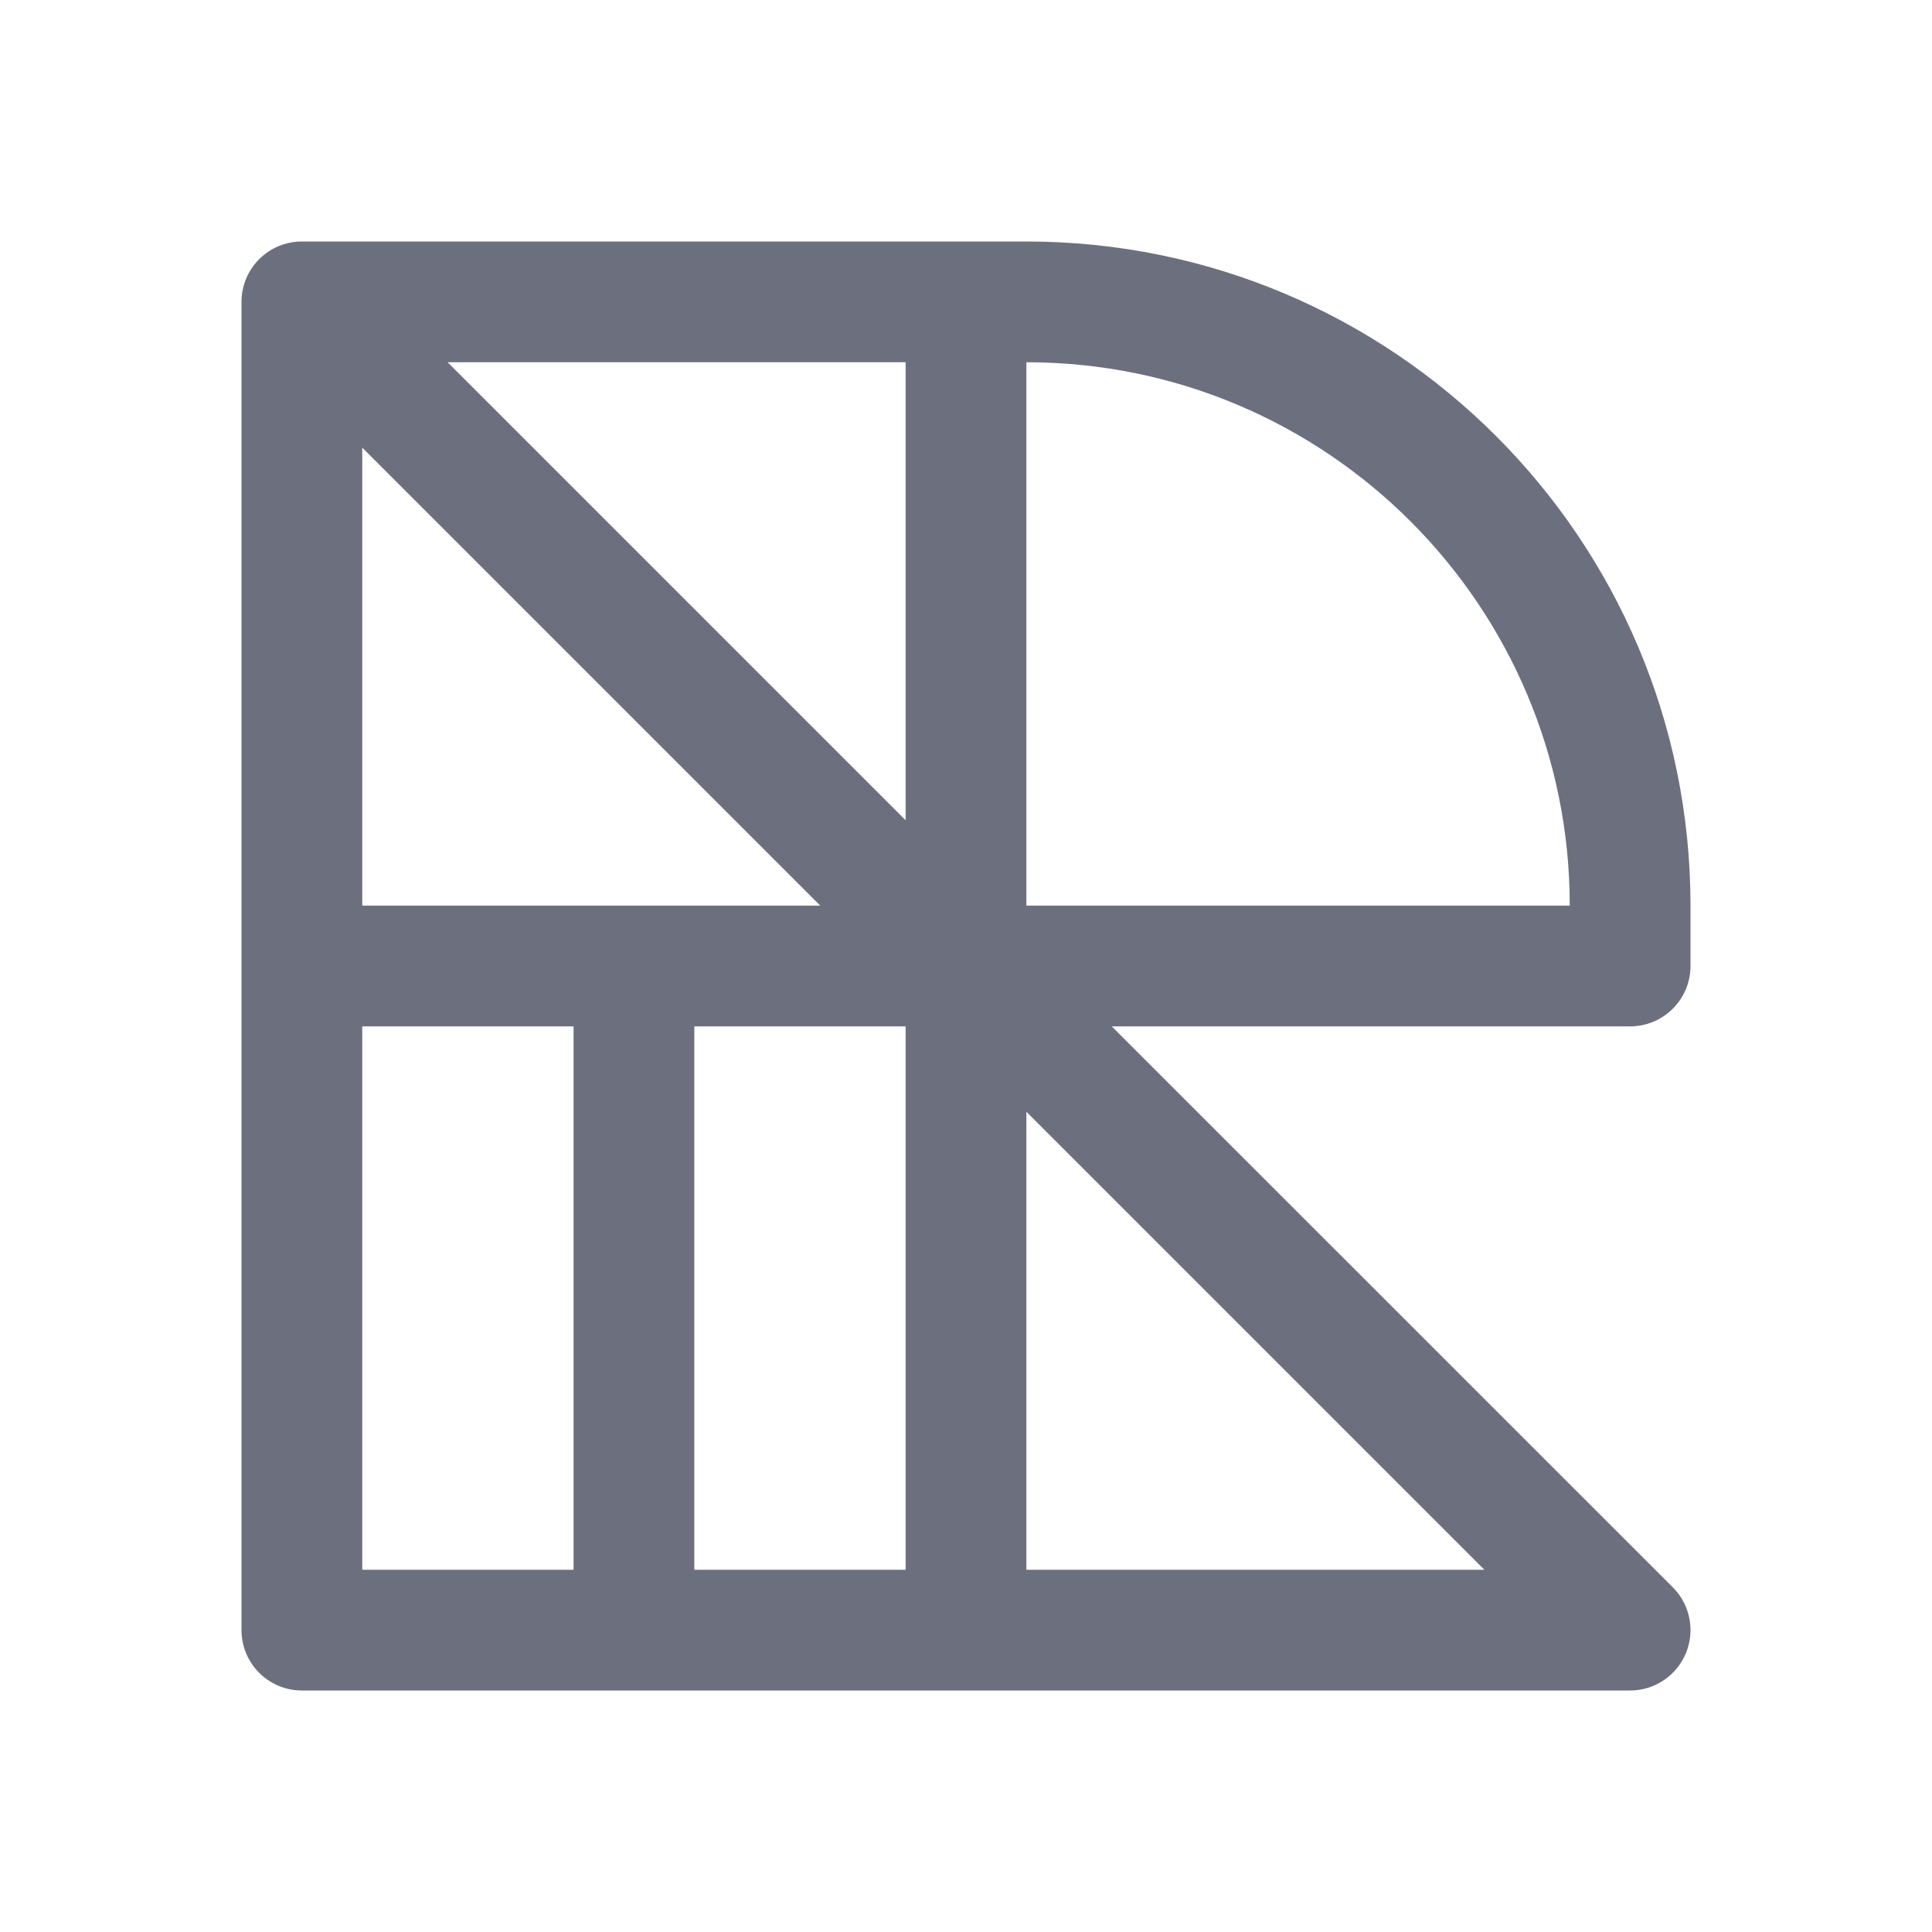
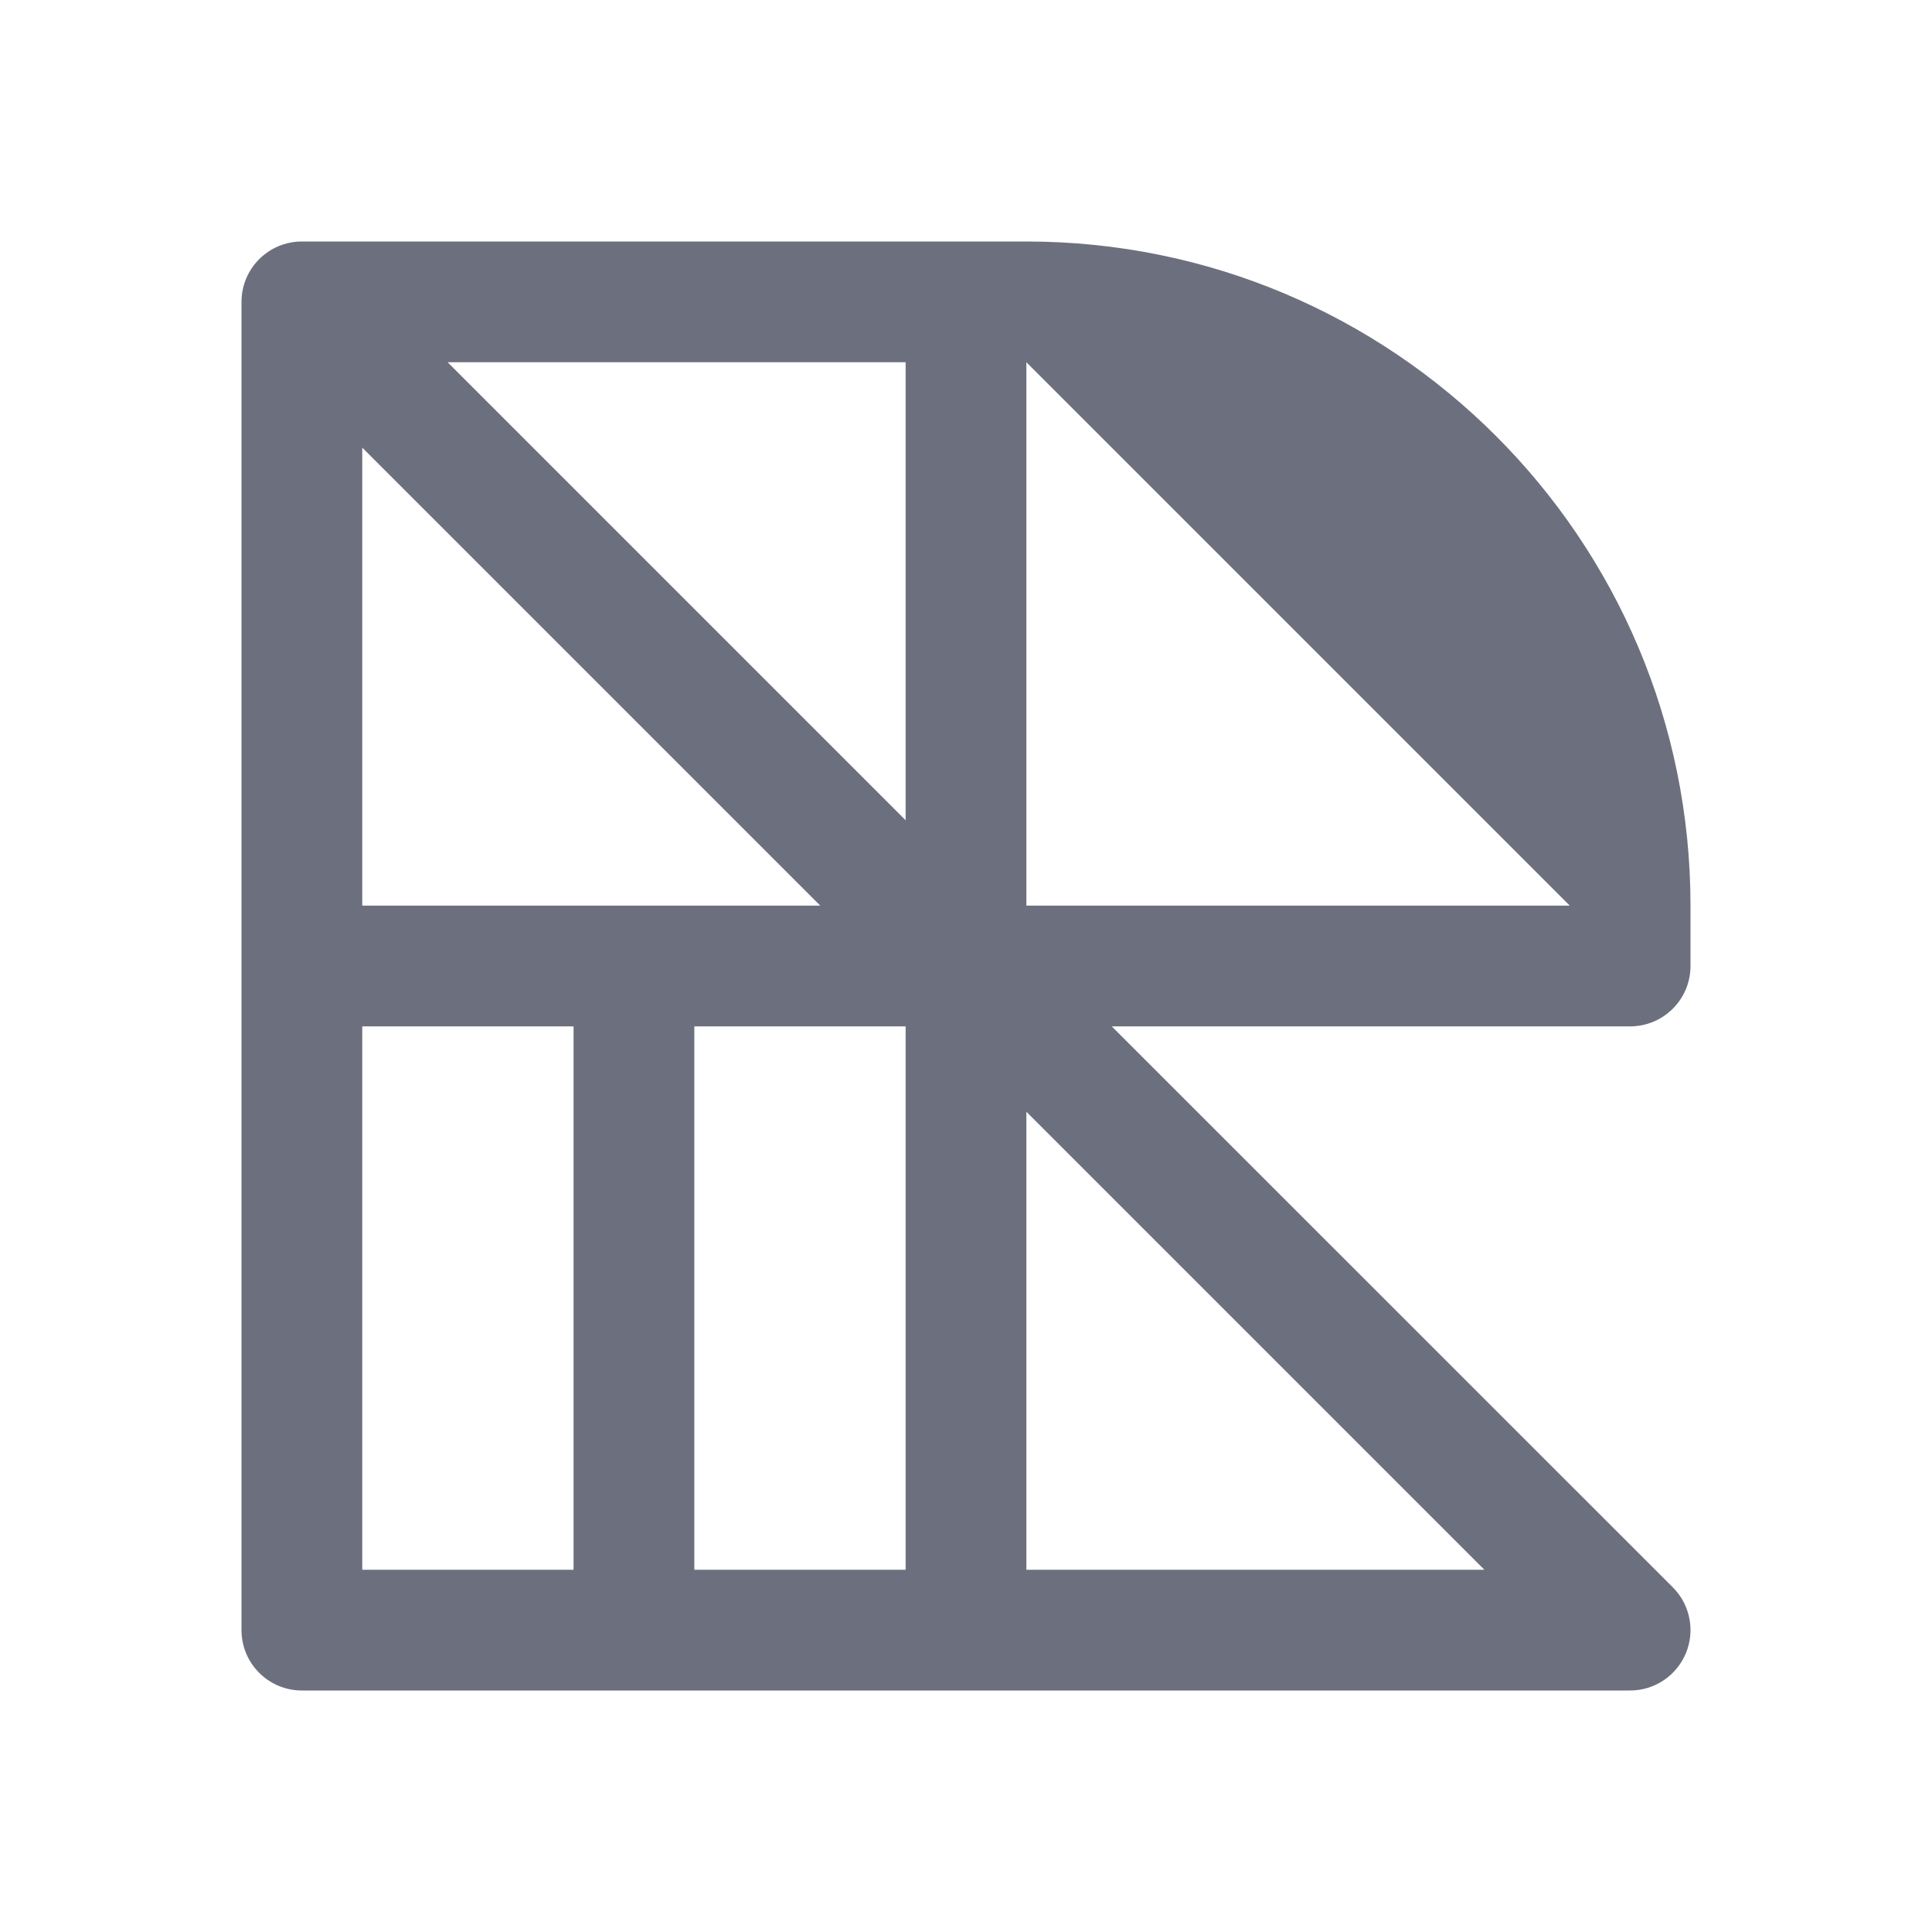
<svg xmlns="http://www.w3.org/2000/svg" width="16" height="16" viewBox="0 0 16 16" fill="none">
-   <path fill-rule="evenodd" clip-rule="evenodd" d="M2.5 2C2.224 2 2 2.224 2 2.5V13.5C2 13.776 2.224 14 2.5 14H13.5C13.702 14 13.884 13.878 13.962 13.691C14.039 13.505 13.997 13.289 13.854 13.146L9.207 8.5H13.5C13.776 8.5 14 8.276 14 8V7.5C14 4.462 11.538 2 8.5 2H2.5ZM8.5 3V7.5H13C13 5.015 10.985 3 8.5 3ZM7.5 3H3.707L7.5 6.793V3ZM3 7.5V3.707L6.793 7.5H3ZM5.75 8.5H7.5V13H5.75V8.5ZM8.5 9.207V13H12.293L8.5 9.207ZM4.75 8.5V13H3V8.5H4.75Z" fill="#6C707E" />
+   <path fill-rule="evenodd" clip-rule="evenodd" d="M2.5 2C2.224 2 2 2.224 2 2.5V13.5C2 13.776 2.224 14 2.5 14H13.5C13.702 14 13.884 13.878 13.962 13.691C14.039 13.505 13.997 13.289 13.854 13.146L9.207 8.5H13.5C13.776 8.5 14 8.276 14 8V7.5C14 4.462 11.538 2 8.5 2H2.5ZM8.5 3V7.5H13ZM7.5 3H3.707L7.5 6.793V3ZM3 7.5V3.707L6.793 7.5H3ZM5.75 8.5H7.5V13H5.75V8.5ZM8.5 9.207V13H12.293L8.5 9.207ZM4.75 8.5V13H3V8.5H4.75Z" fill="#6C707E" />
</svg>